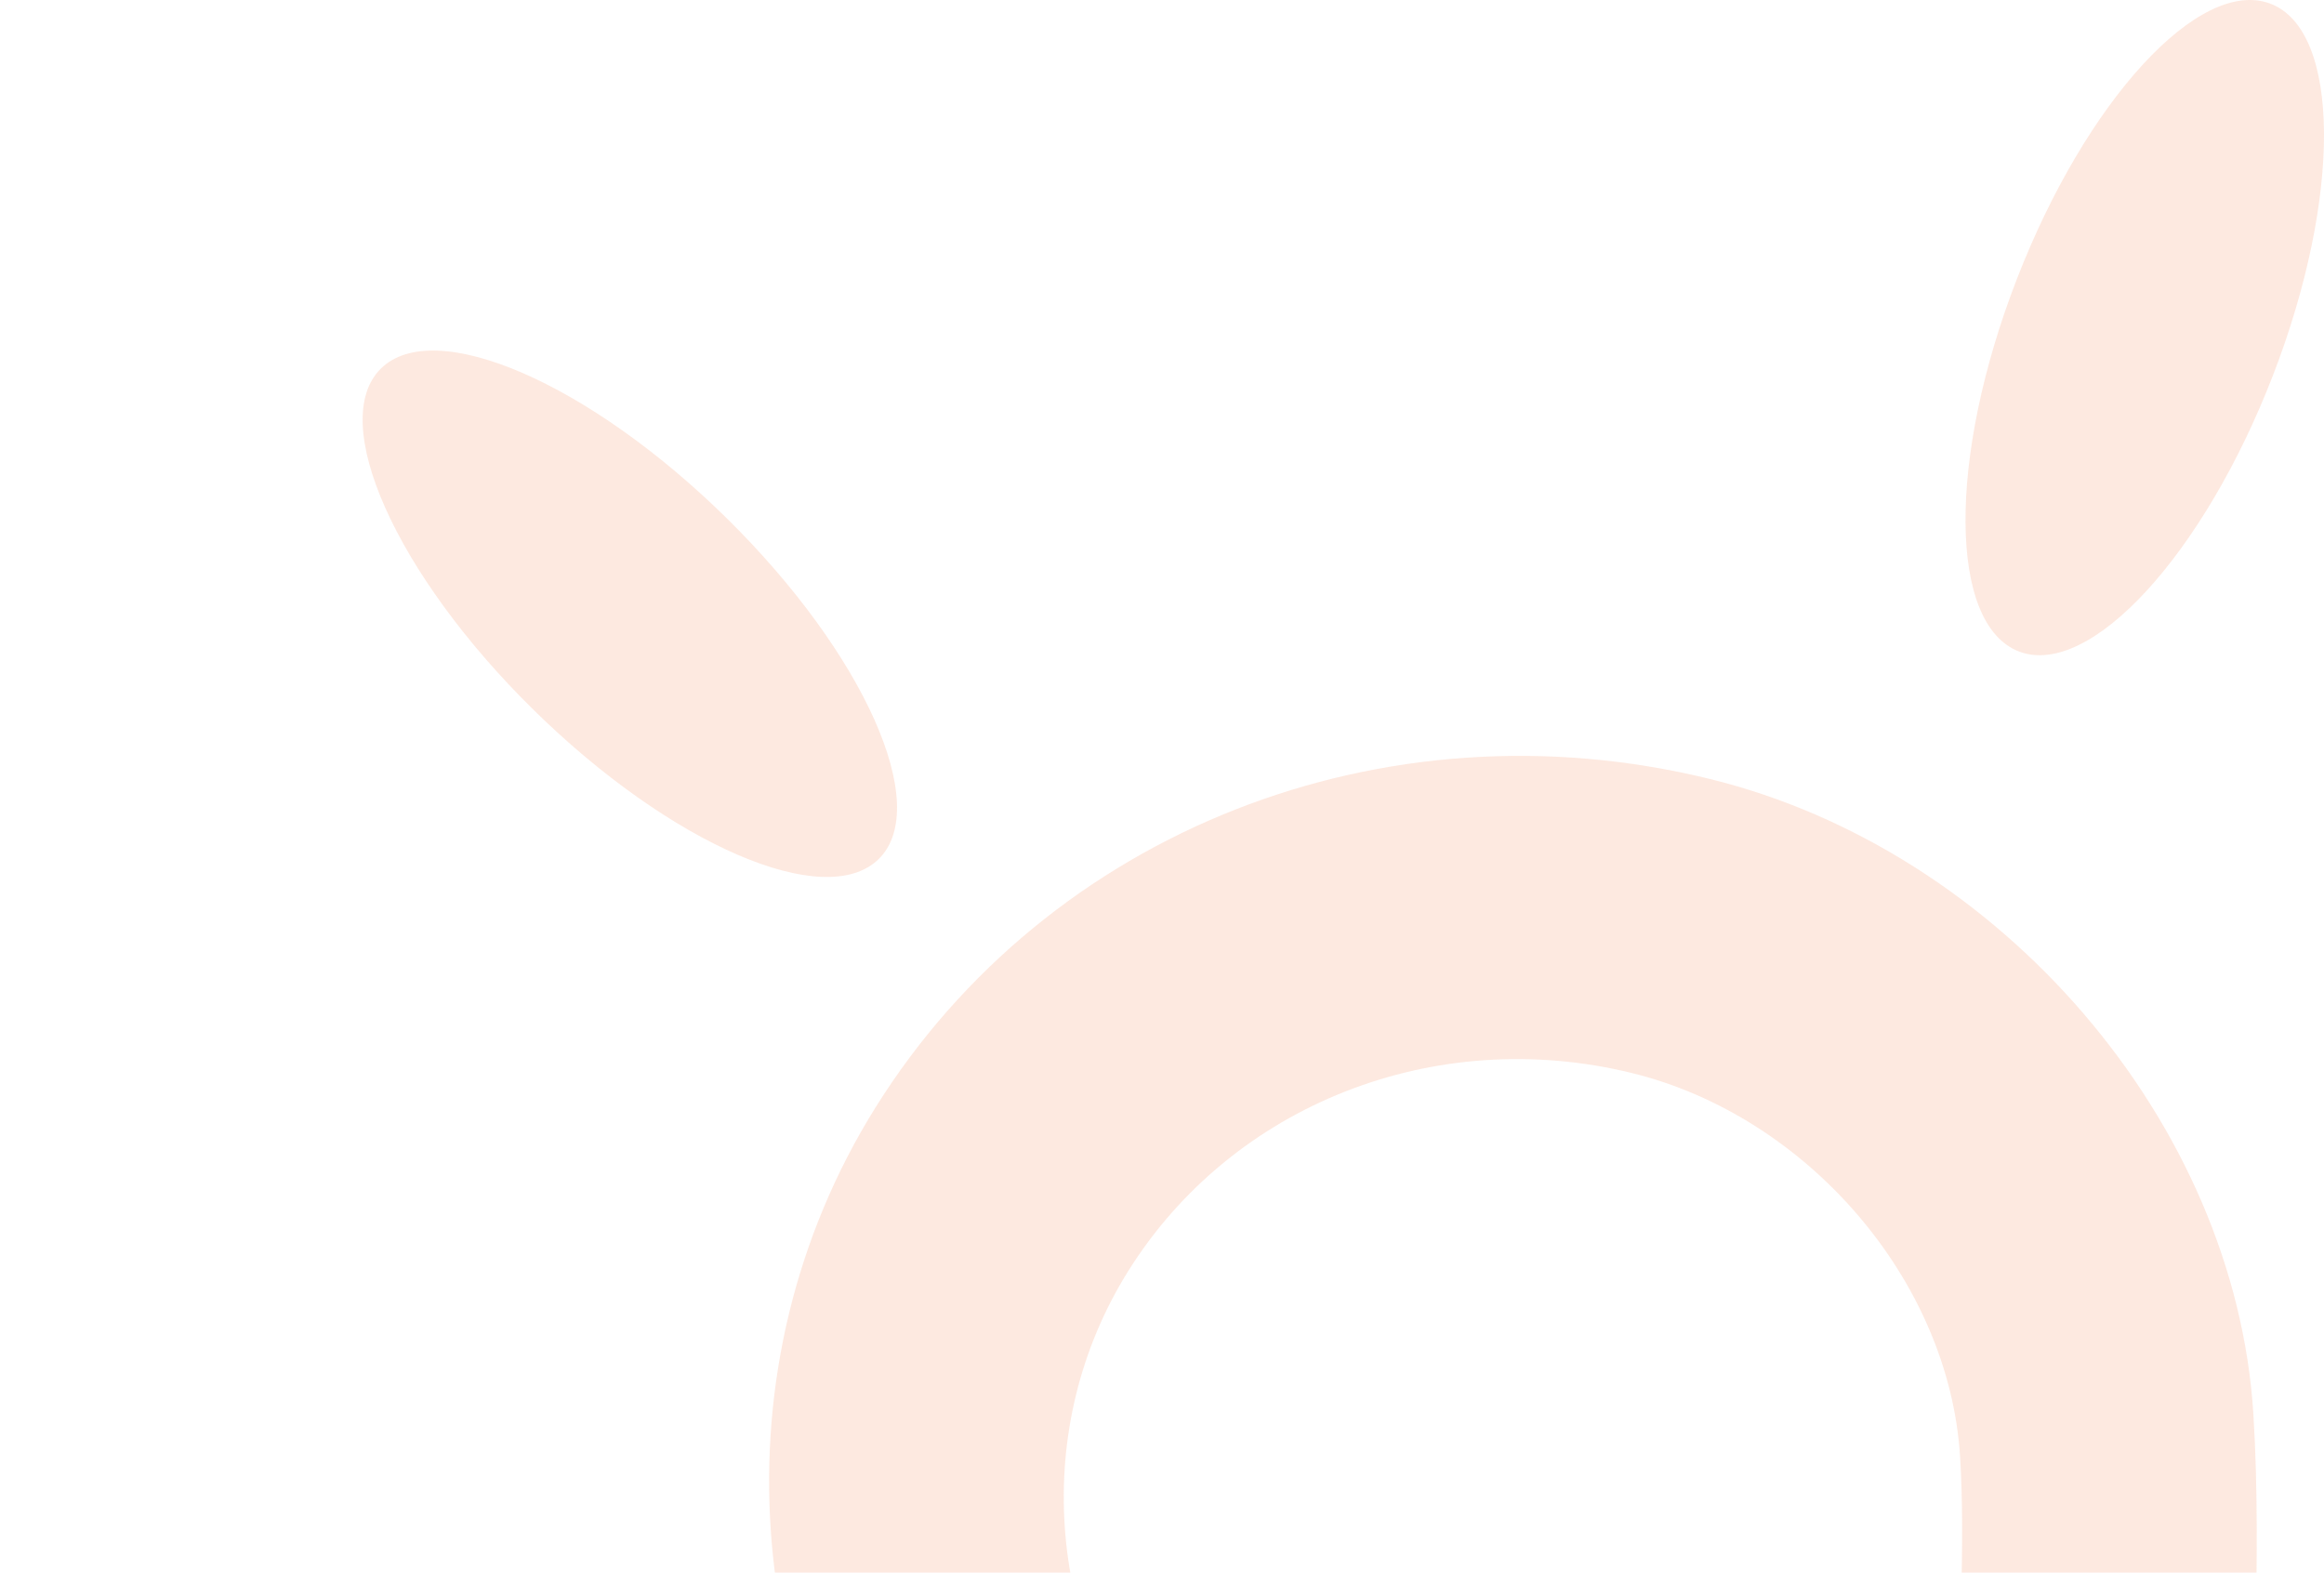
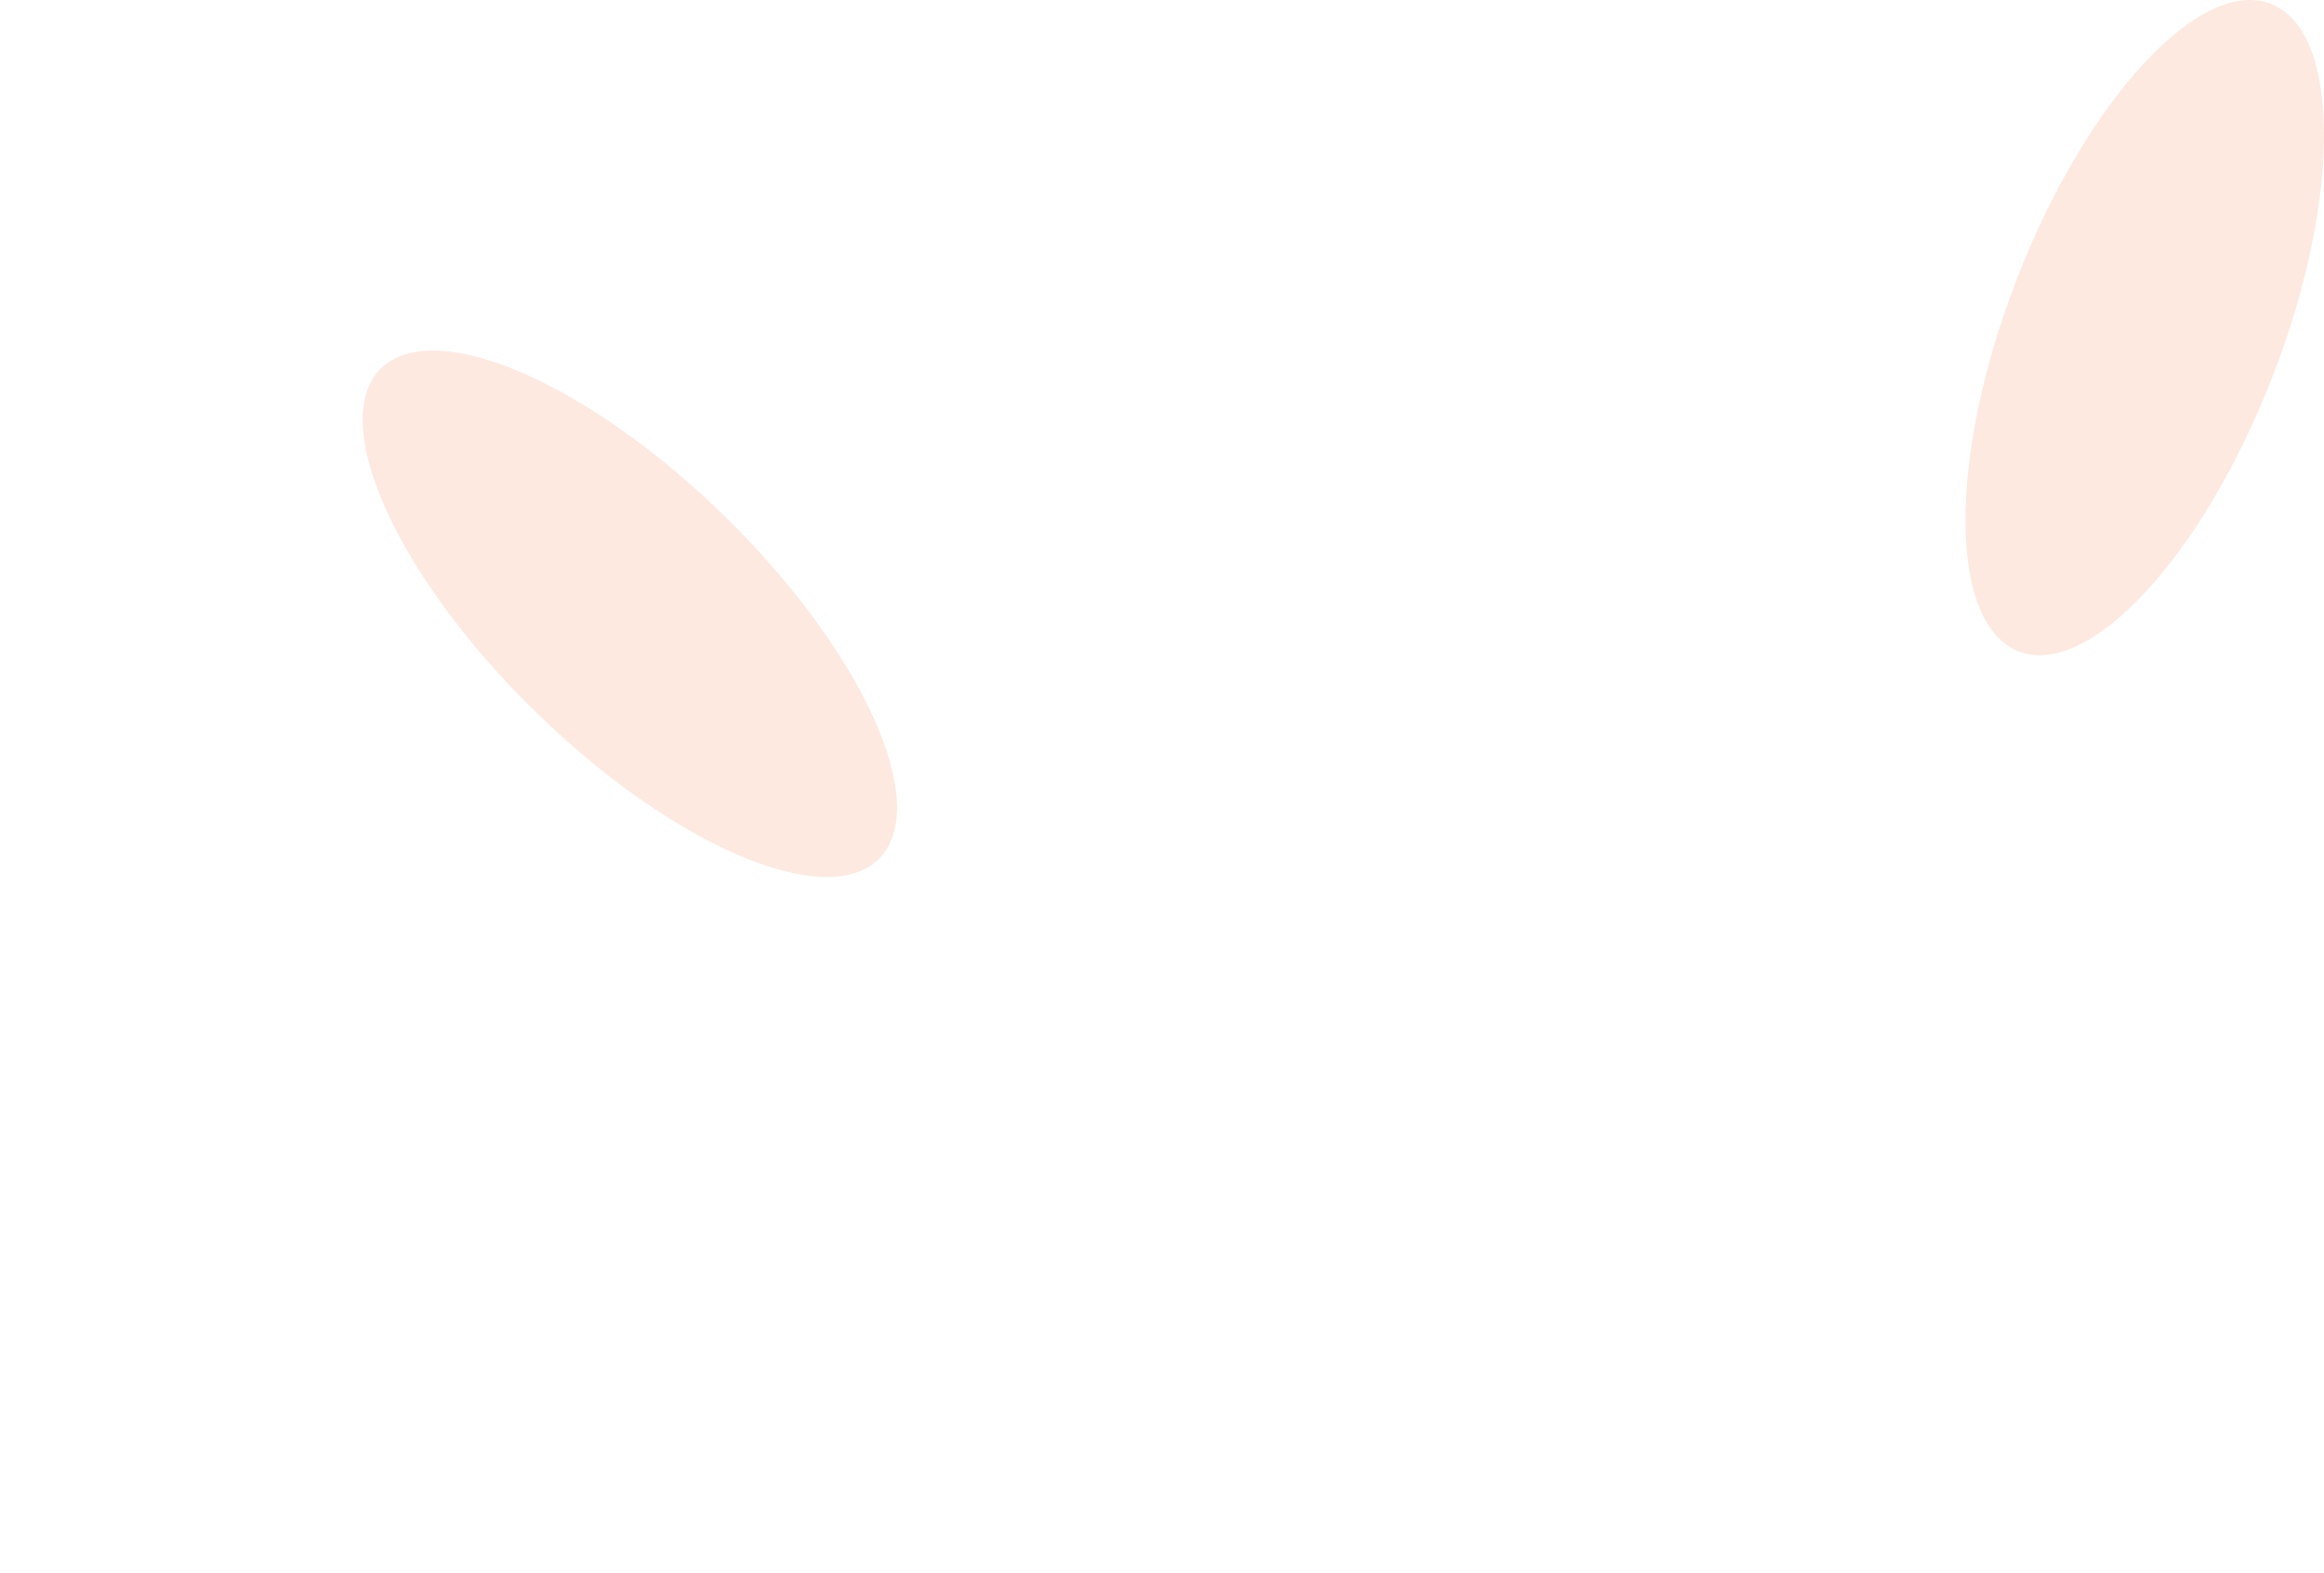
<svg xmlns="http://www.w3.org/2000/svg" width="266" height="180" viewBox="0 0 266 180" fill="none">
  <g opacity="0.15">
    <path d="M43.598 42.181C49.725 36.147 67.447 43.819 83.183 59.318C98.918 74.817 106.707 92.273 100.581 98.308C94.454 104.342 76.732 96.67 60.996 81.171C45.261 65.672 37.472 48.216 43.598 42.181Z" fill="#F36B2D" />
    <path d="M259.838 0.411C251.742 -2.629 238.752 11.51 230.825 31.99C222.898 52.471 223.034 71.538 231.13 74.579C239.226 77.619 252.215 63.48 260.143 43C268.07 22.519 267.933 3.452 259.838 0.411Z" fill="#F36B2D" />
-     <path fill-rule="evenodd" clip-rule="evenodd" d="M195.717 89.155C228.911 97.305 255.822 128.385 257.917 161.847C258.458 170.491 258.313 179.178 258.169 187.865C258.103 191.775 258.038 195.684 258.036 199.59C257.998 254.325 257.993 254.325 202.616 255.078L201.389 255.095C165.255 255.588 131.205 252.584 106.368 221.682C84.707 194.732 81.697 156.361 100.229 126.718C119.985 95.118 158.42 79.998 195.717 89.155ZM190.951 223.006C224.392 222.551 224.395 222.551 224.417 189.498C224.419 187.139 224.458 184.778 224.498 182.418C224.585 177.172 224.673 171.926 224.346 166.705C223.081 146.498 206.829 127.729 186.785 122.808C164.262 117.278 141.051 126.409 129.121 145.492C117.93 163.392 119.748 186.564 132.829 202.839C147.827 221.5 168.389 223.314 190.21 223.016L190.951 223.006Z" fill="#F36B2D" />
  </g>
</svg>